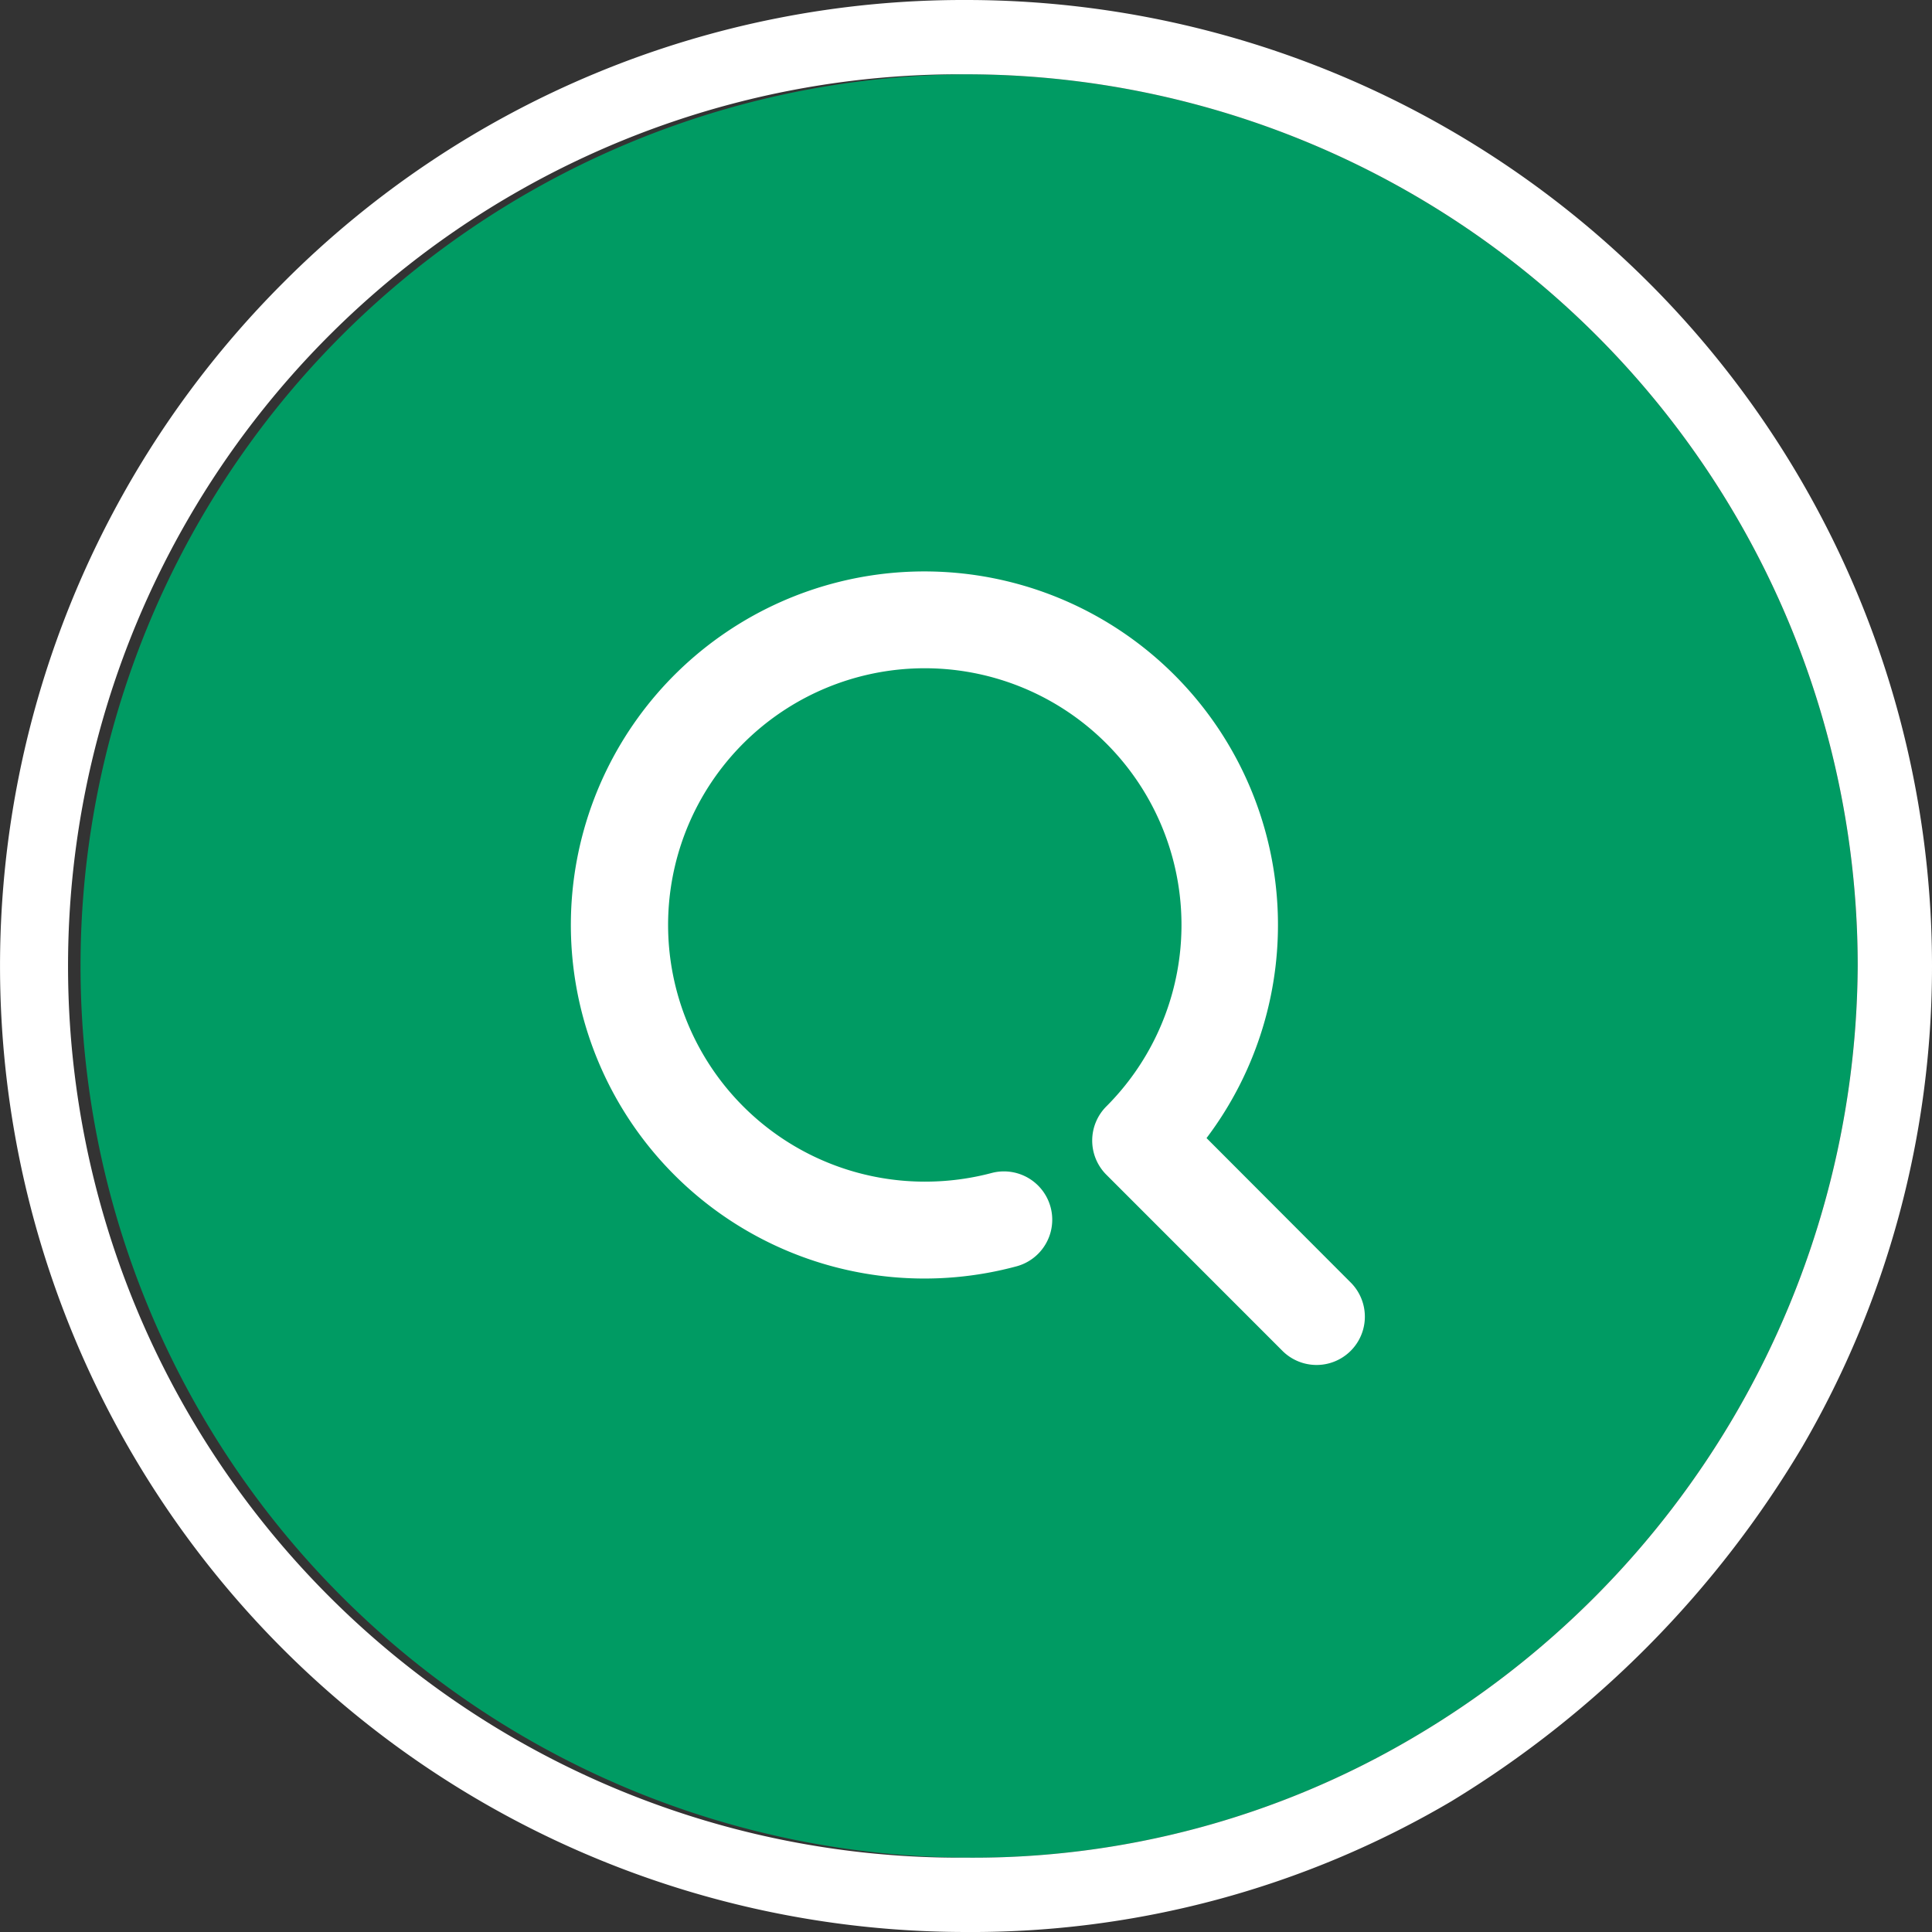
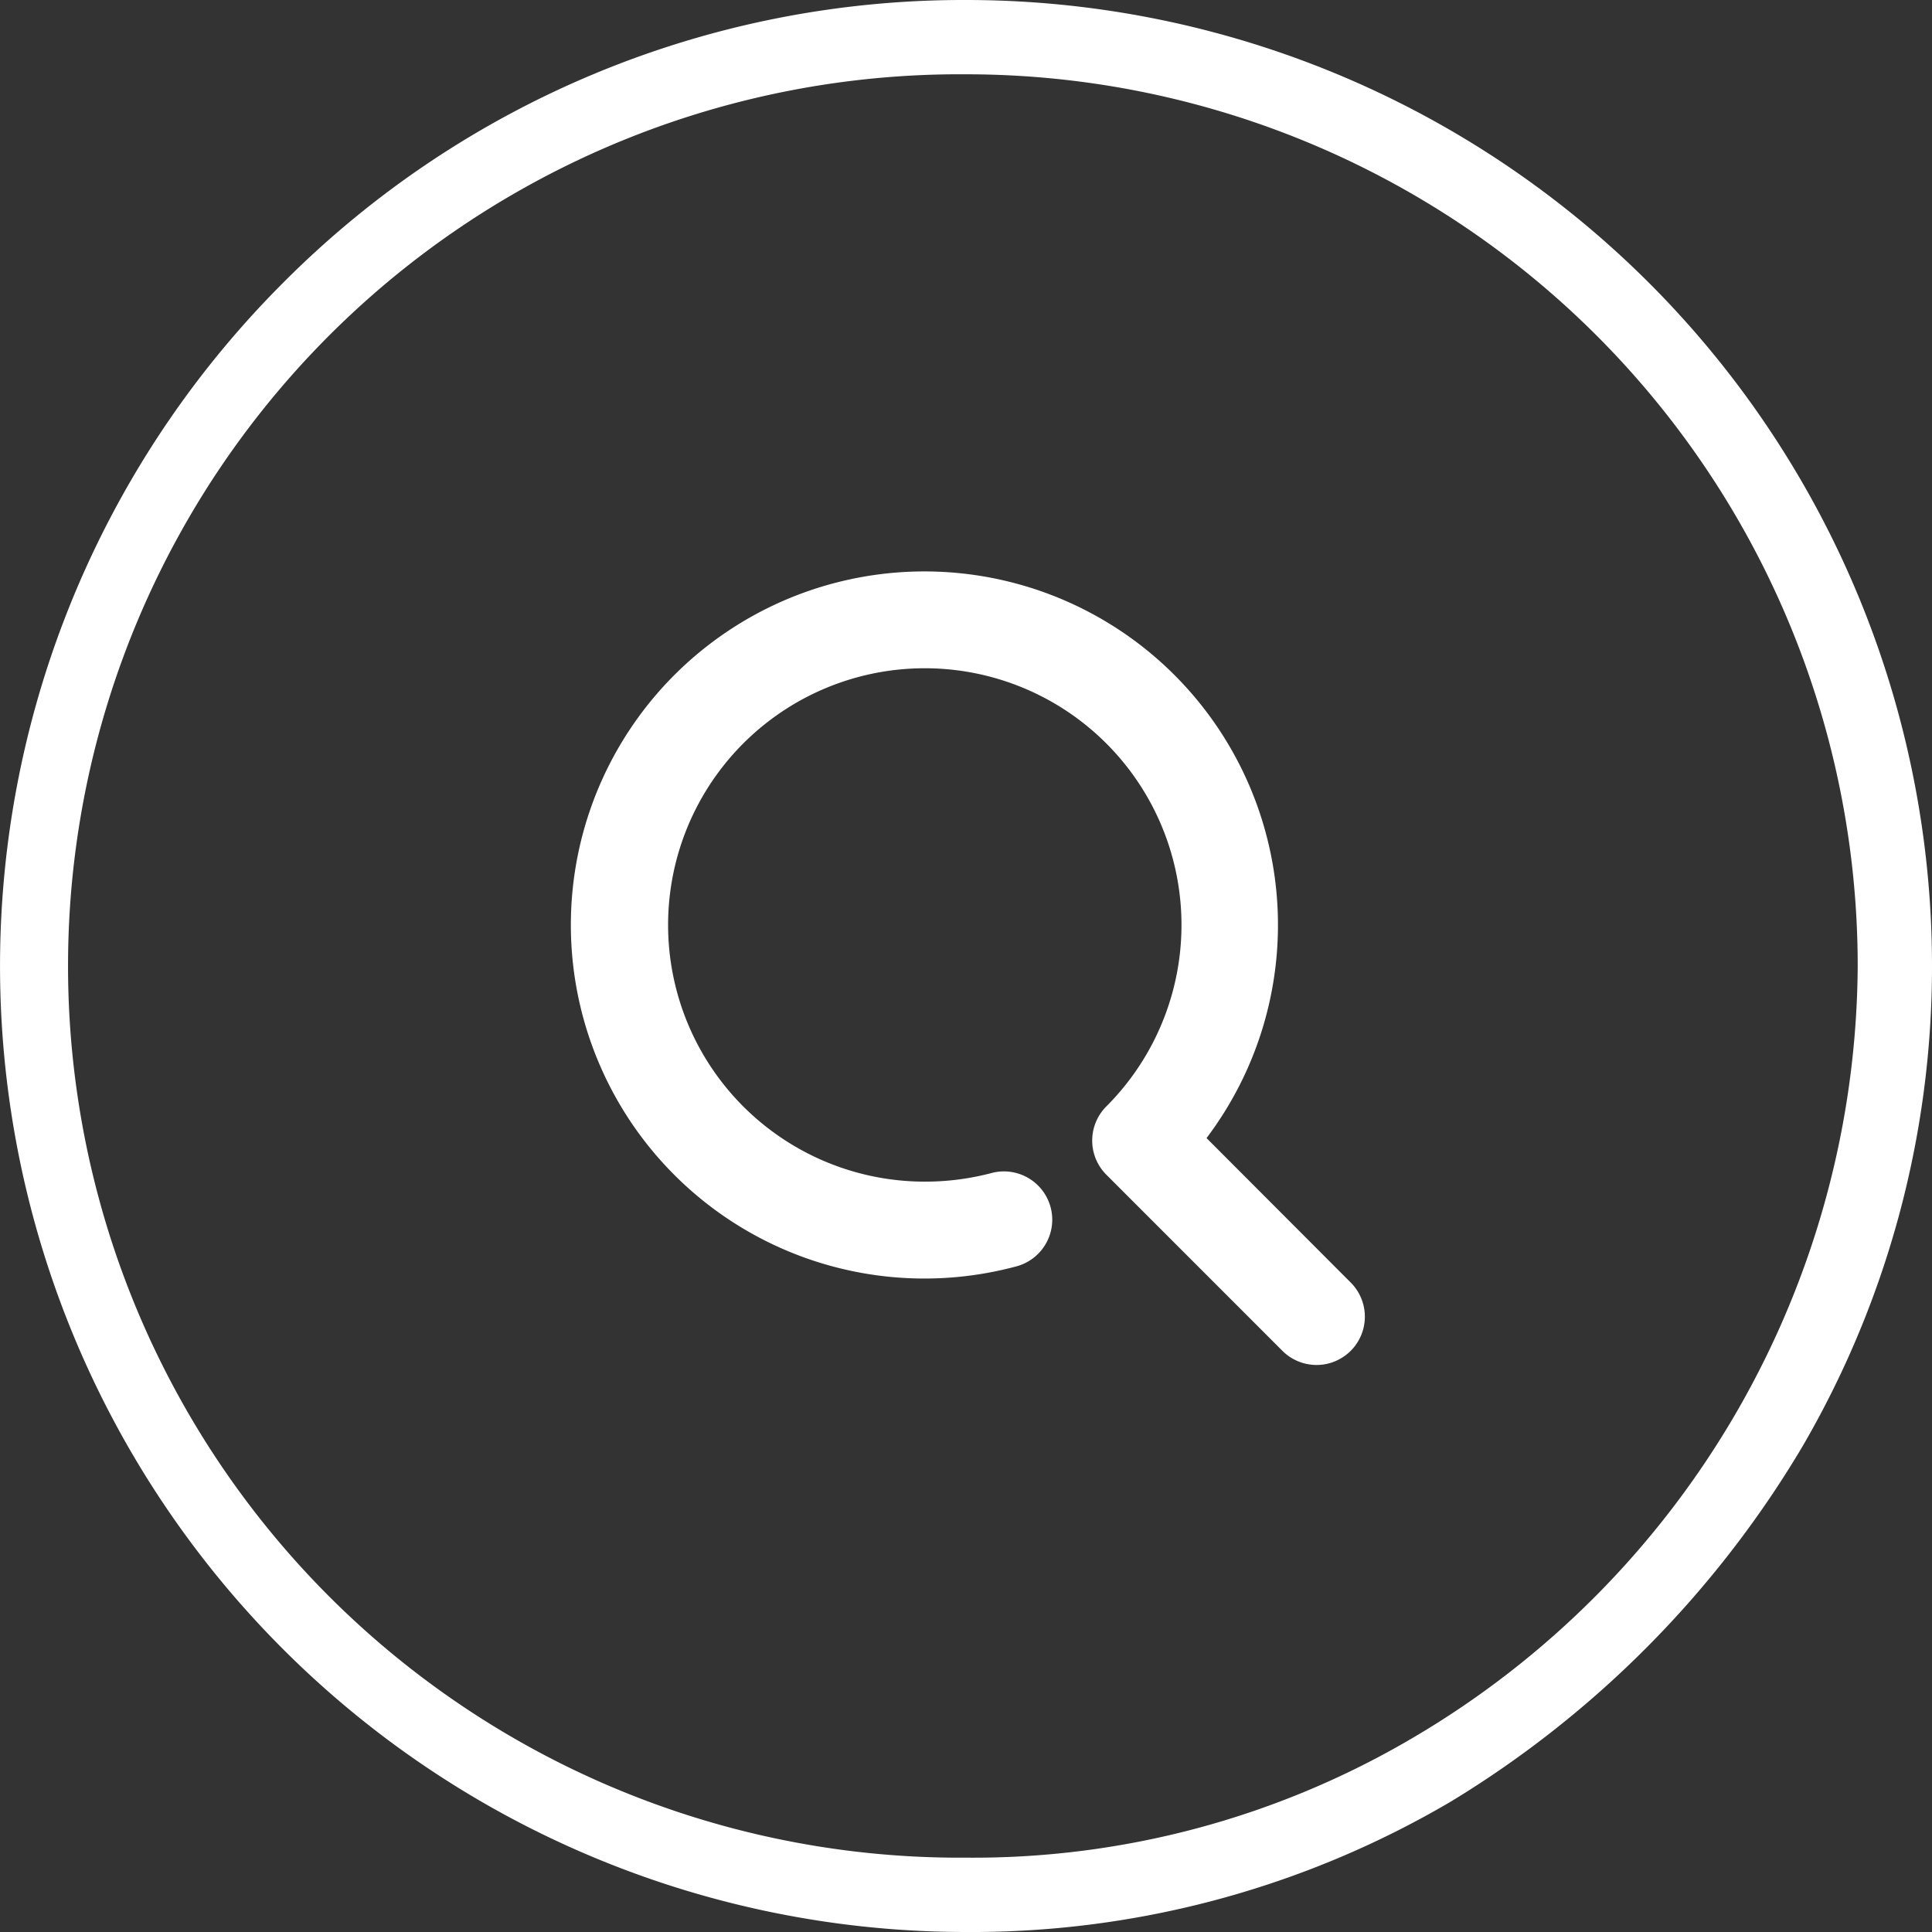
<svg xmlns="http://www.w3.org/2000/svg" id="グループ_38982" data-name="グループ 38982" width="44" height="44" viewBox="0 0 44 44">
  <rect x="0" y="0" width="44" height="44" fill="#333333" stroke="none" />
-   <path id="パス_71446" data-name="パス 71446" d="M20.308,0A20.308,20.308,0,0,1,40.615,20.308,20.52,20.52,0,0,1,30.476,37.89a19.725,19.725,0,0,1-10.169,2.725A20.308,20.308,0,0,1,20.308,0Z" transform="translate(1.692 1.692)" fill="#009b63" />
  <path id="パス_71446_-_アウトライン" data-name="パス 71446 - アウトライン" d="M21,.692a20.308,20.308,0,1,0,0,40.615,19.725,19.725,0,0,0,10.169-2.725A20.52,20.52,0,0,0,41.308,21,20.308,20.308,0,0,0,21,.692M21-1A22,22,0,0,1,43,21a21.717,21.717,0,0,1-2.948,10.939,23.49,23.49,0,0,1-8,8.085A21.52,21.52,0,0,1,21,43,22,22,0,0,1,5.444,5.444,21.856,21.856,0,0,1,21-1Z" transform="translate(1 1)" fill="#fff" />
  <path id="合体_268" data-name="合体 268" d="M16.2,17.755,12.18,13.734a1.1,1.1,0,0,1,0-1.555,5.846,5.846,0,1,0-4.134,1.713,5.922,5.922,0,0,0,1.534-.2,1.1,1.1,0,0,1,.565,2.126A8.052,8.052,0,1,1,14.462,12.9L17.756,16.2A1.1,1.1,0,0,1,16.2,17.755Z" transform="translate(13.016 13.019)" fill="#fff" />
</svg>